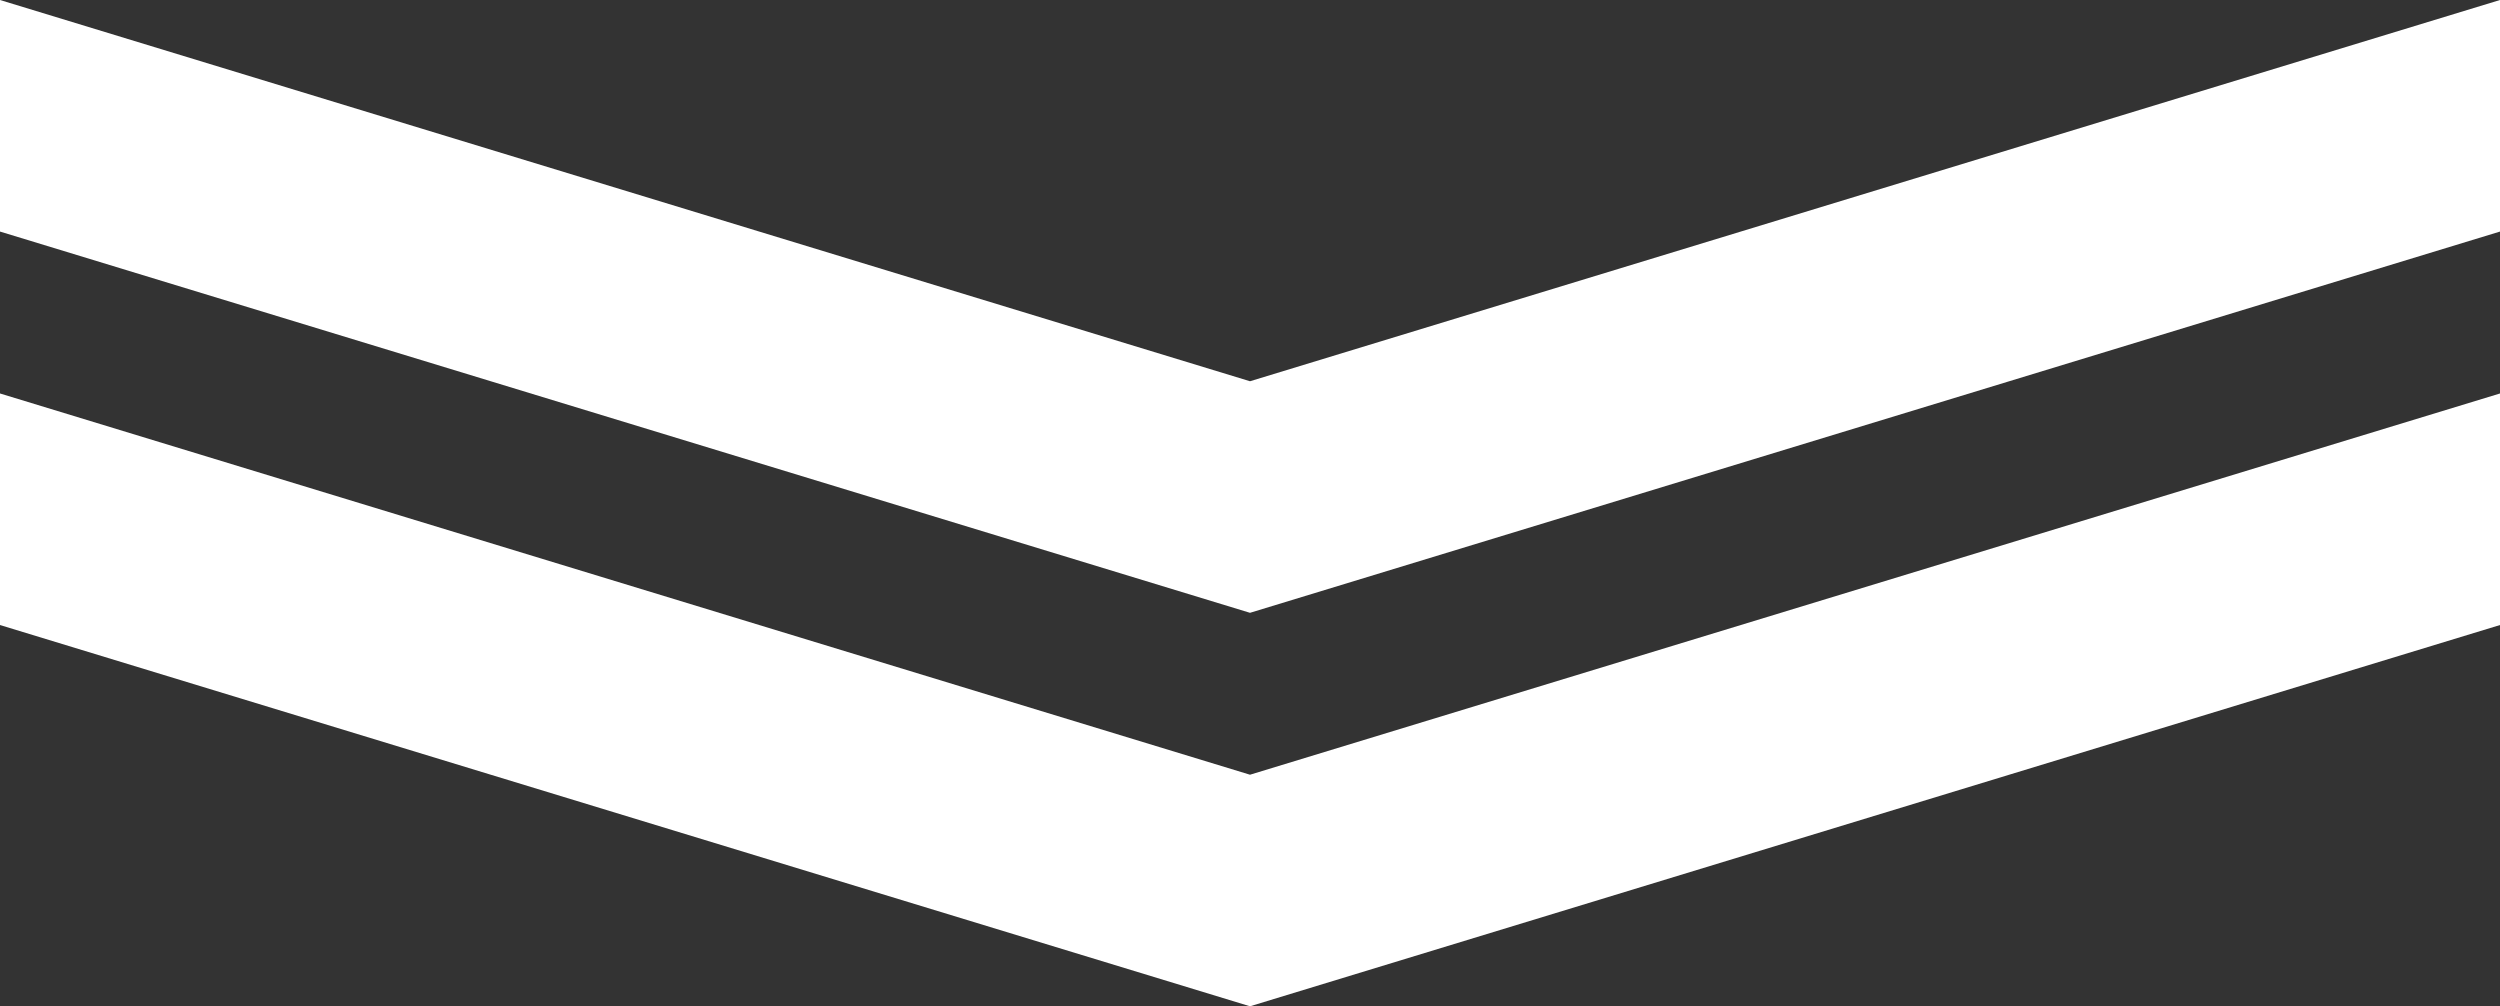
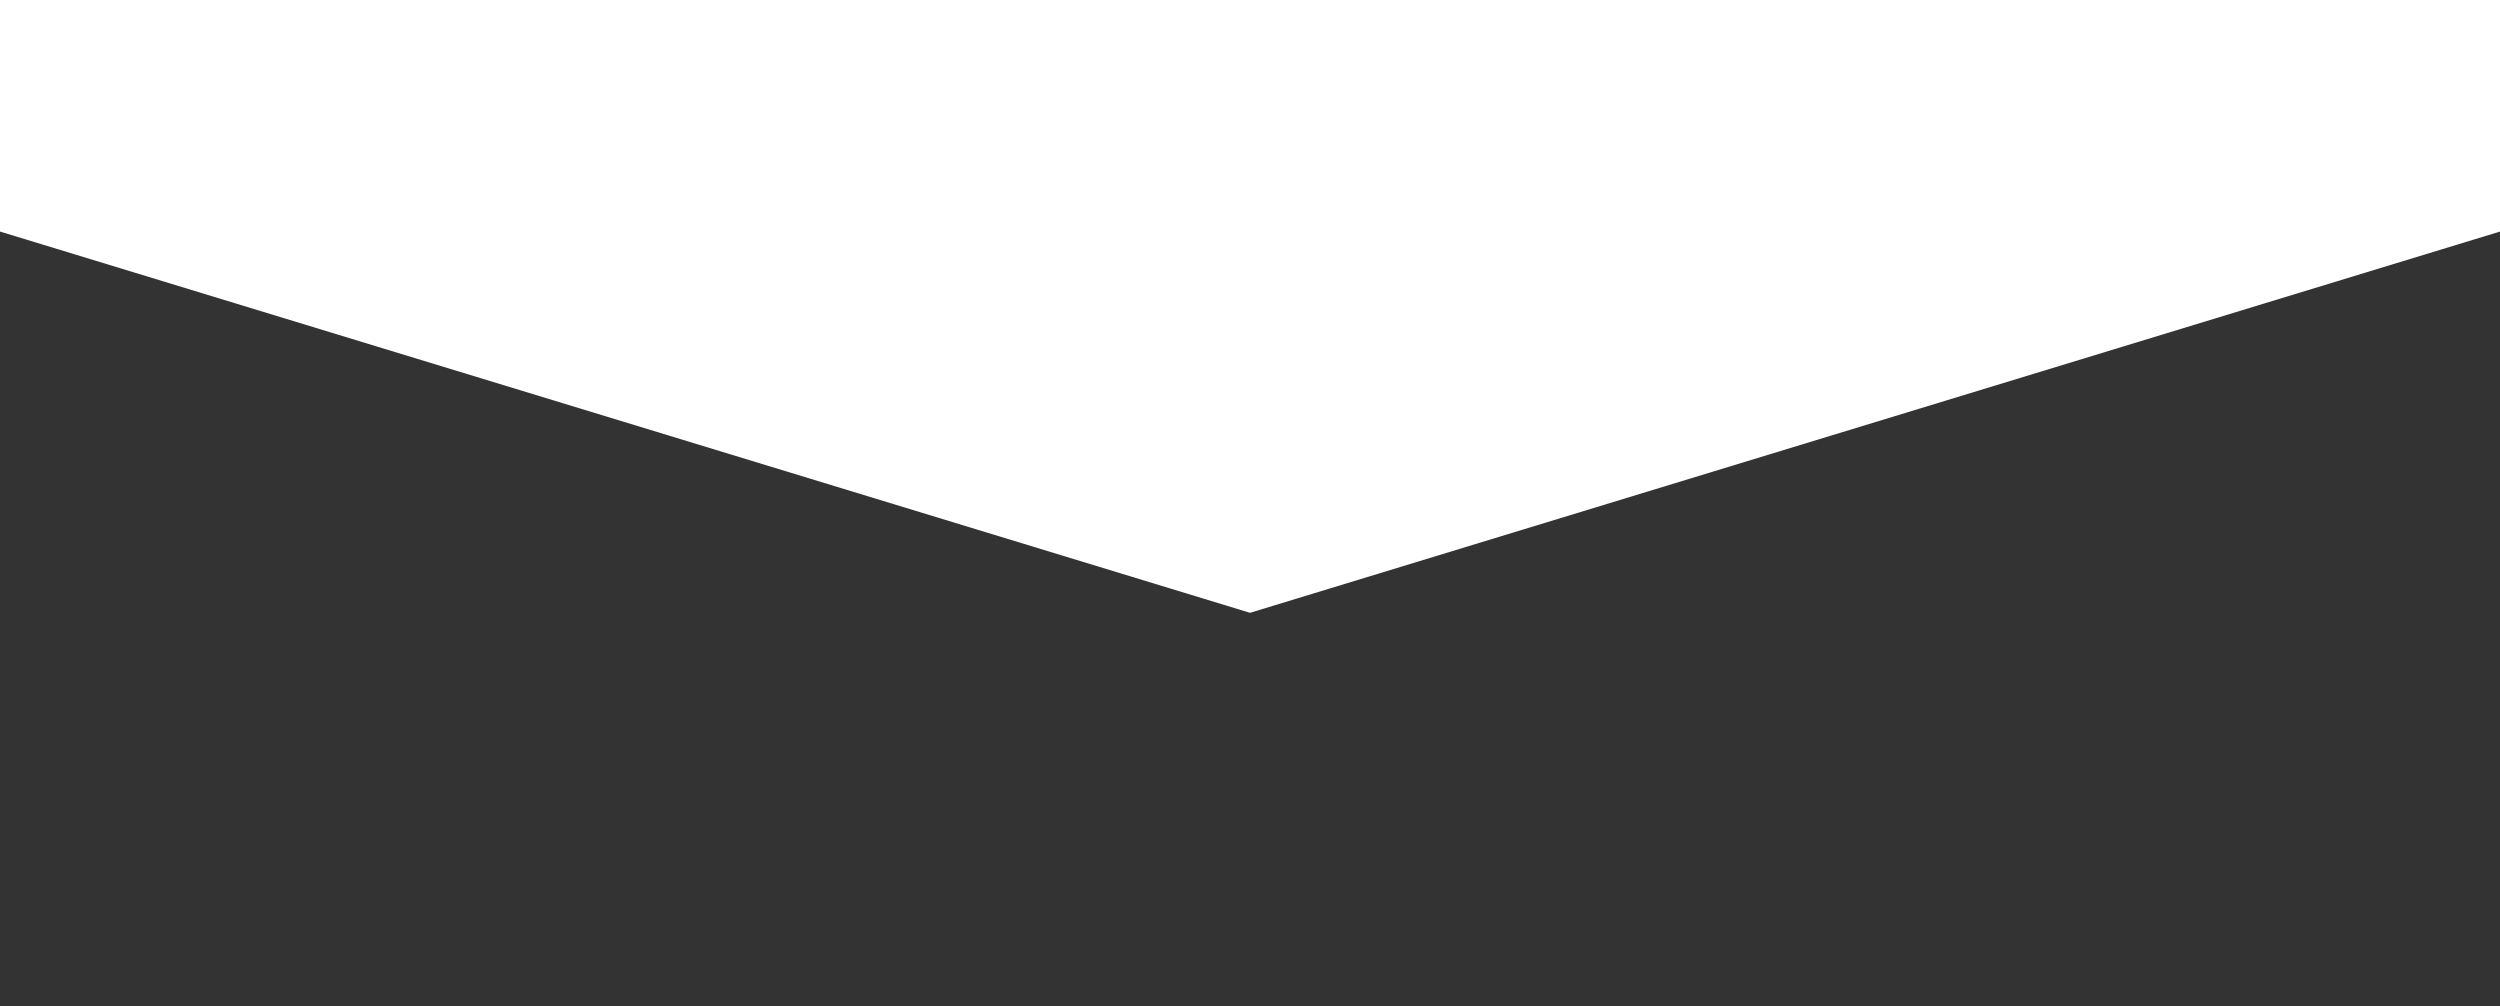
<svg xmlns="http://www.w3.org/2000/svg" width="80" height="32.203" viewBox="0 0 80 32.203">
  <rect x="0" y="0" width="80" height="32.203" fill="#333333" stroke="none" />
  <g fill="#fff">
-     <path d="M0 0l40 12.2L80 0v7.41l-40 12.2L0 7.41z" />
-     <path d="M0 12.591l40 12.2 40-12.2v7.41l-40 12.2-40-12.2z" />
+     <path d="M0 0L80 0v7.41l-40 12.2L0 7.41z" />
  </g>
</svg>